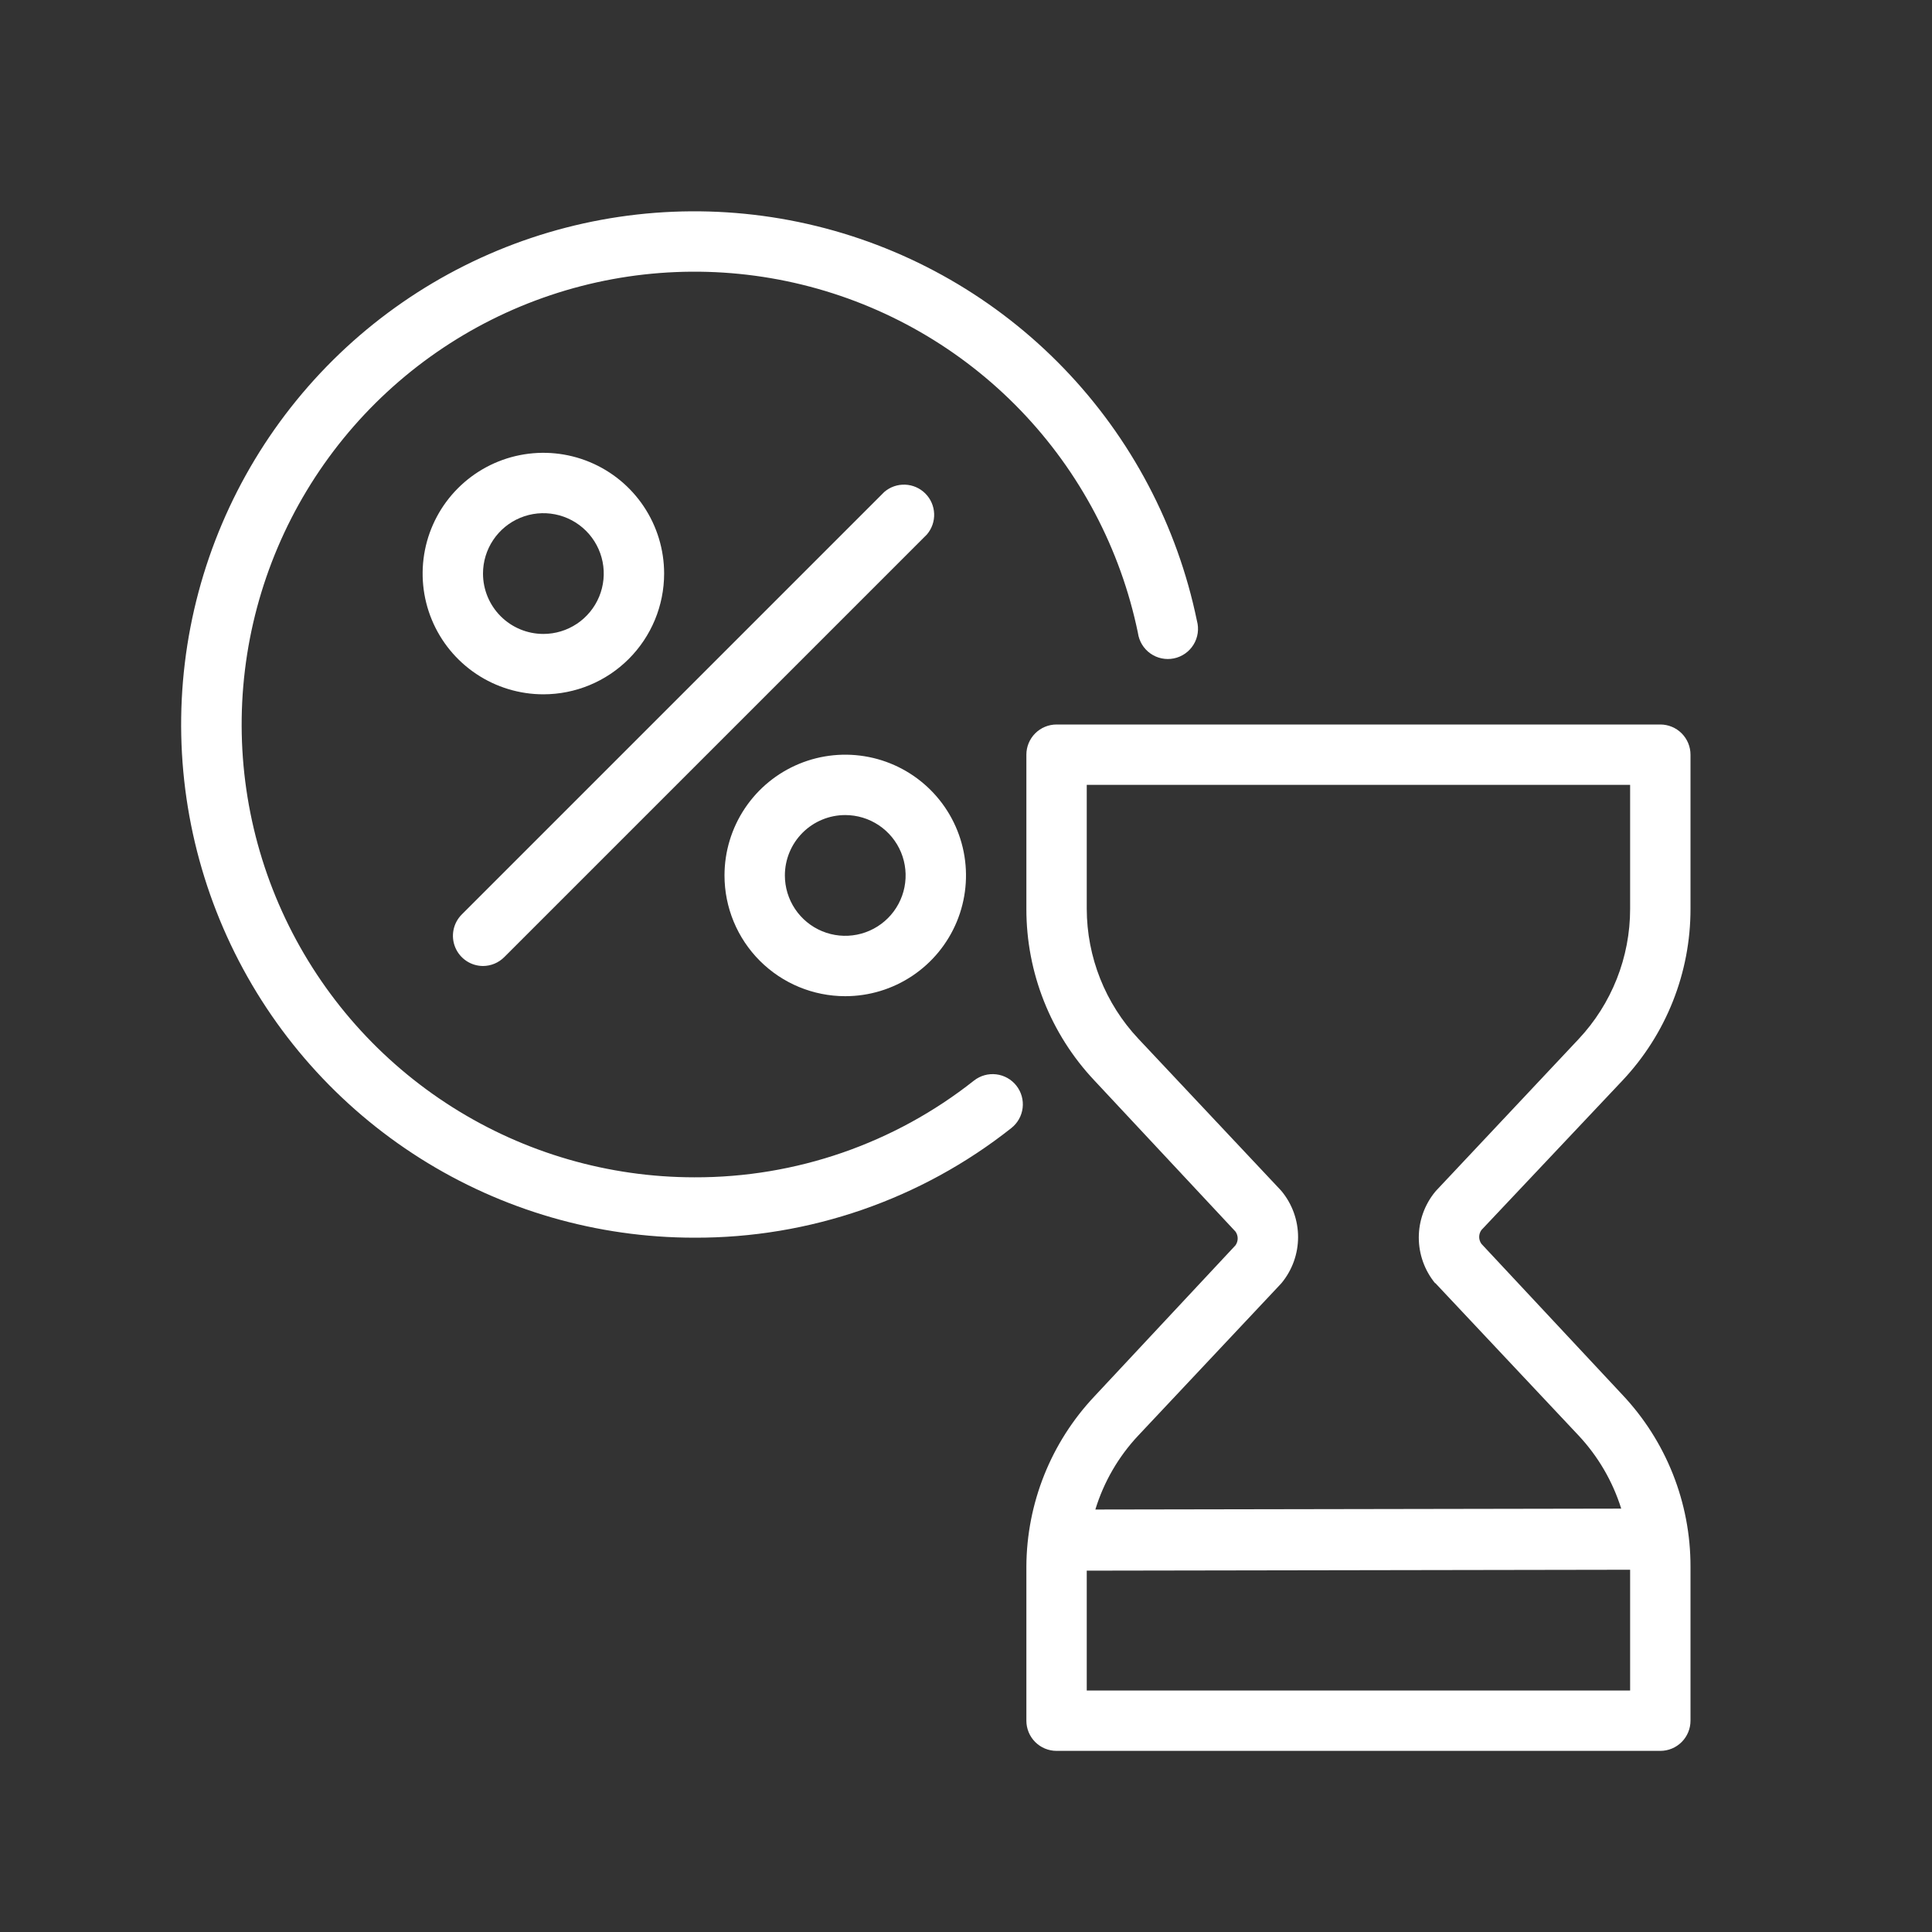
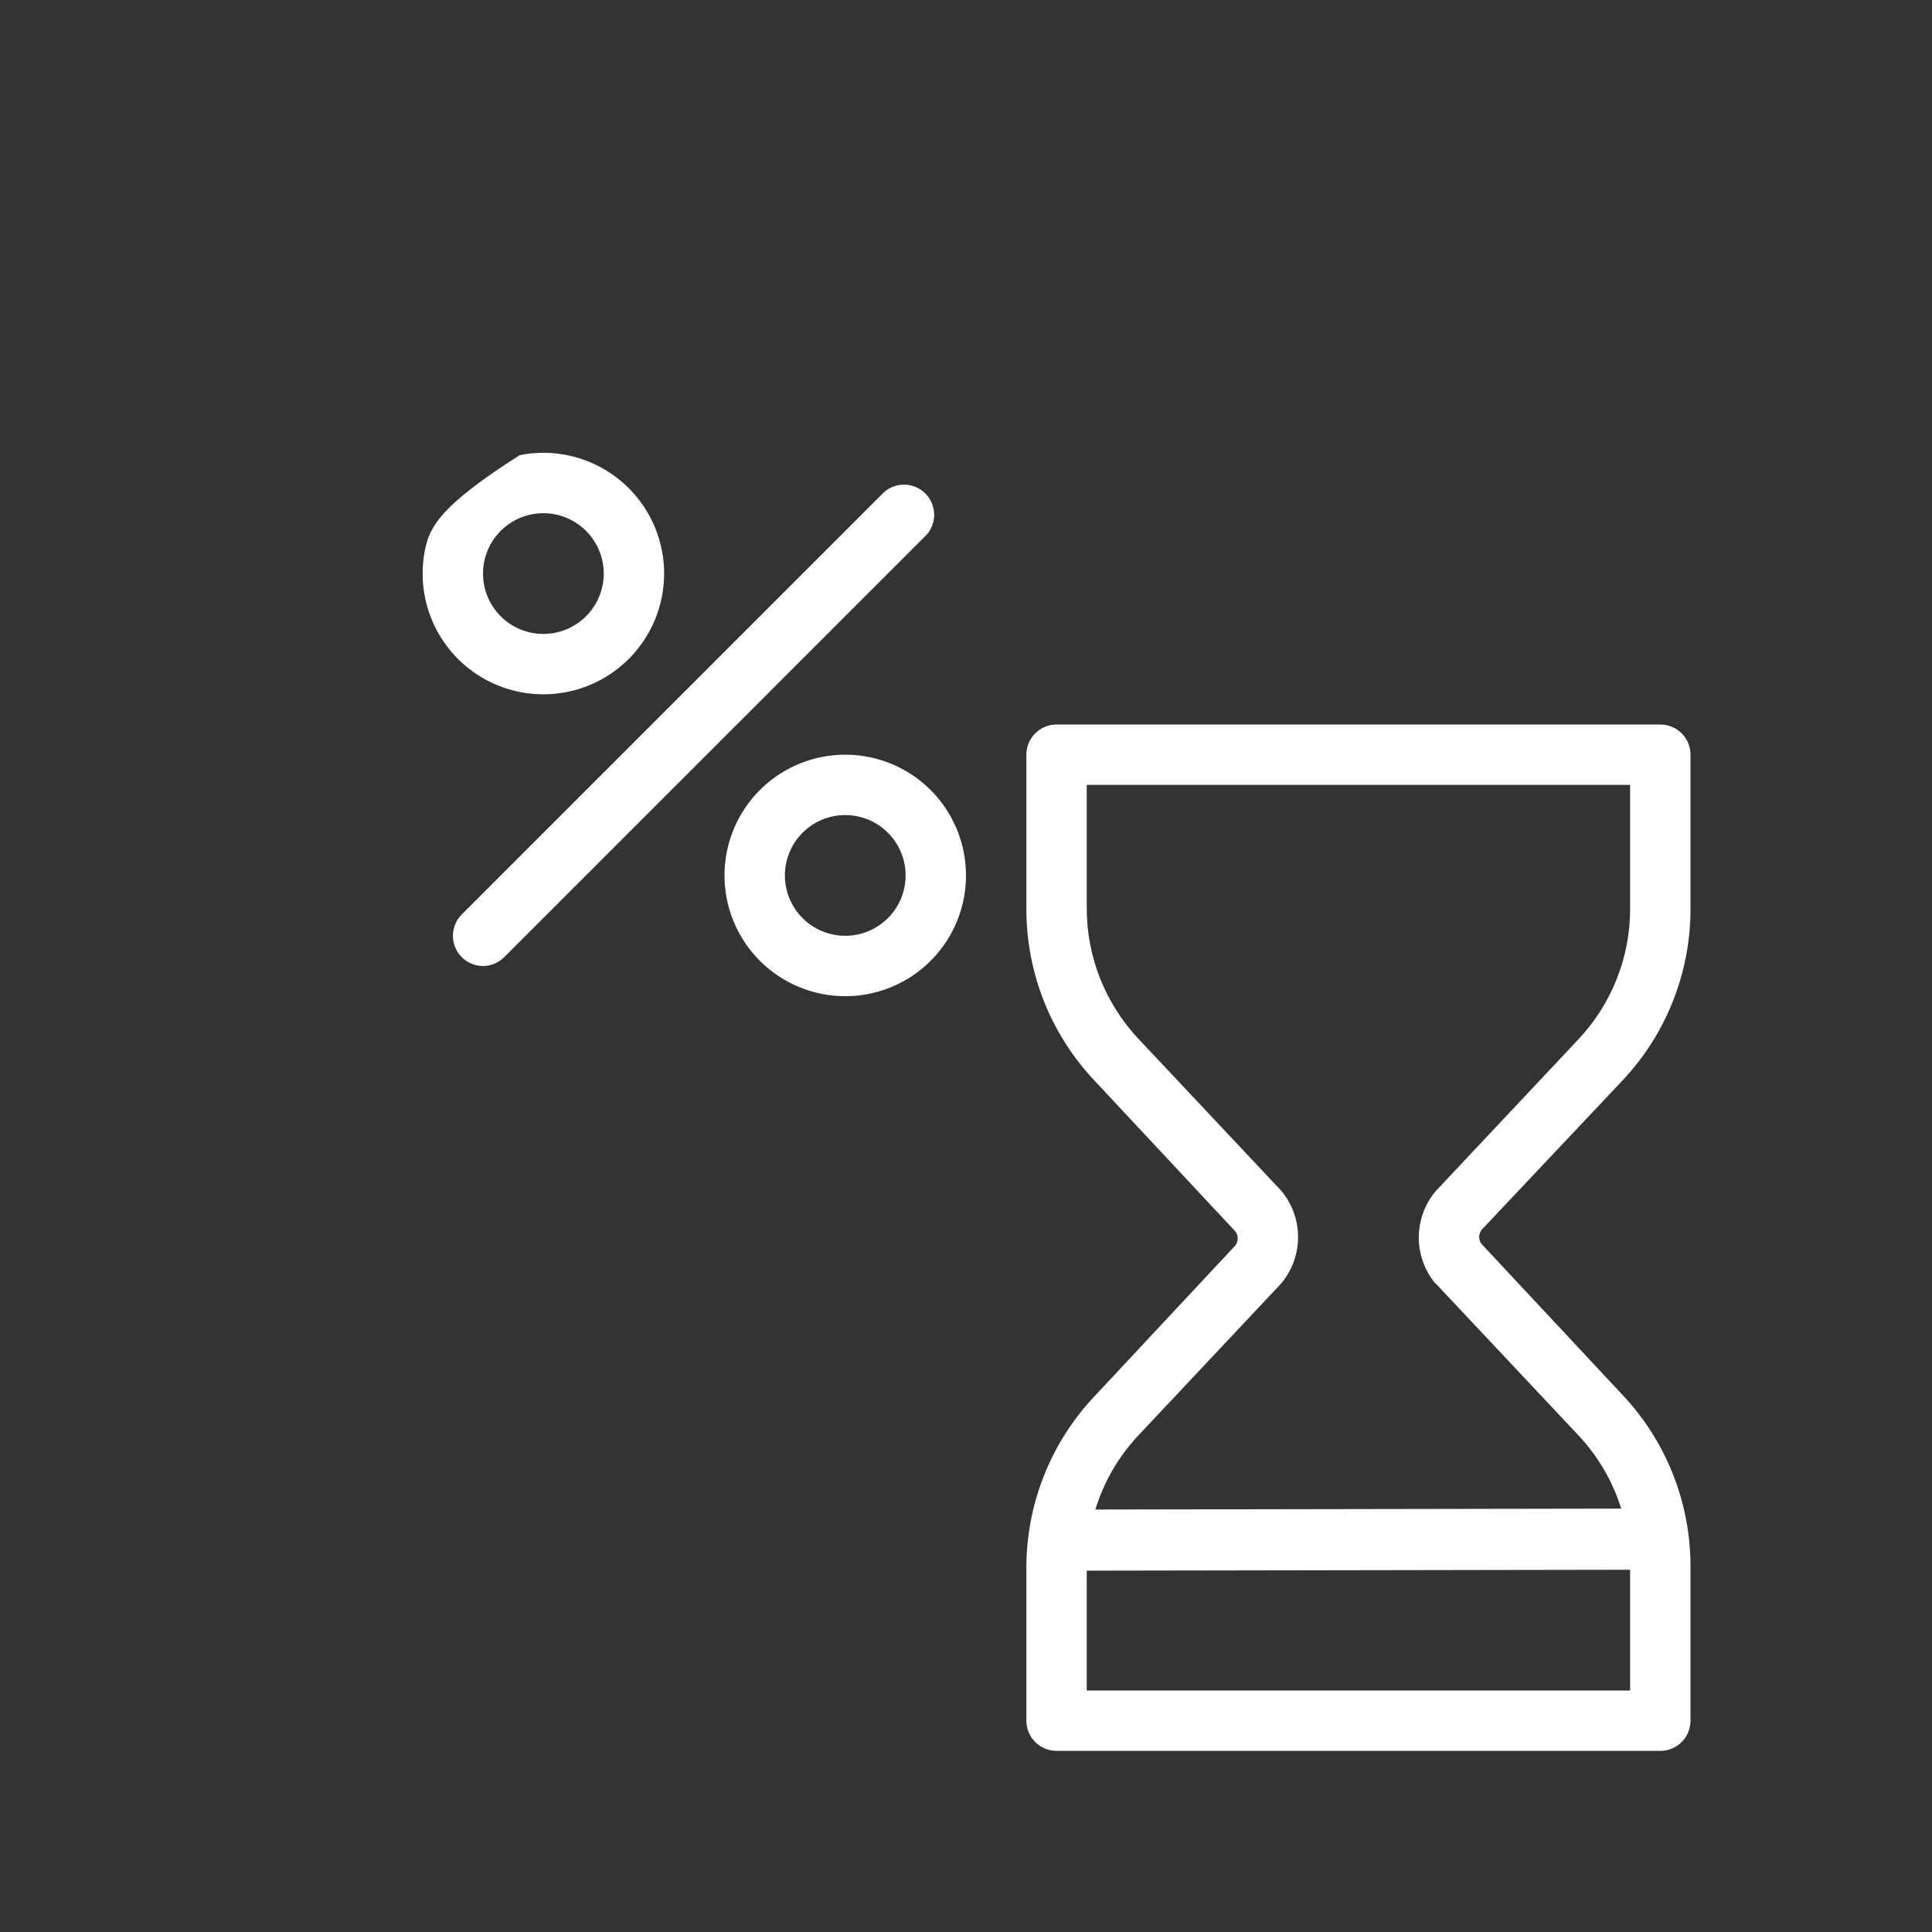
<svg xmlns="http://www.w3.org/2000/svg" width="512" height="512" viewBox="0 0 512 512" fill="none">
  <rect x="0" y="0" width="512" height="512" fill="#333333" stroke="none" />
-   <path d="M429.96 286.36C441.57 274.05 448.025 257.761 448 240.84V200C448 197.878 447.157 195.843 445.657 194.343C444.157 192.843 442.122 192 440 192H280C277.878 192 275.843 192.843 274.343 194.343C272.843 195.843 272 197.878 272 200V240.84C271.975 257.761 278.43 274.05 290.04 286.36L327.4 326.36C327.79 326.894 328 327.539 328 328.2C328 328.861 327.79 329.506 327.4 330.04L290.04 370.04C278.525 382.249 272.076 398.377 272 415.16V456C272 458.122 272.843 460.157 274.343 461.657C275.843 463.157 277.878 464 280 464H440C442.122 464 444.157 463.157 445.657 461.657C447.157 460.157 448 458.122 448 456V415.16C448.025 398.239 441.57 381.95 429.96 369.64L392.6 329.64C392.21 329.106 392 328.461 392 327.8C392 327.139 392.21 326.494 392.6 325.96L429.96 286.36ZM288 448V416.24L432 416V448H288ZM380.36 340L380.72 340.4L418.32 380.4C423.505 385.933 427.374 392.564 429.64 399.8L290.28 400.04C292.523 392.706 296.424 385.986 301.68 380.4L339.28 340.4L339.64 340C342.462 336.576 344.005 332.277 344.005 327.84C344.005 323.403 342.462 319.104 339.64 315.68L339.28 315.28L301.68 275.28C292.912 265.954 288.021 253.641 288 240.84V208H432V240.84C432.01 253.682 427.117 266.044 418.32 275.4L380.72 315.4L380.36 315.8C377.538 319.224 375.995 323.523 375.995 327.96C375.995 332.397 377.538 336.696 380.36 340.12V340ZM128 256C130.118 255.991 132.147 255.142 133.64 253.64L245.64 141.64C246.951 140.11 247.635 138.141 247.558 136.128C247.48 134.114 246.645 132.204 245.221 130.78C243.796 129.355 241.886 128.52 239.872 128.442C237.859 128.365 235.89 129.049 234.36 130.36L122.36 242.36C121.248 243.479 120.491 244.901 120.185 246.449C119.88 247.996 120.038 249.599 120.641 251.057C121.243 252.515 122.264 253.762 123.573 254.641C124.882 255.521 126.423 255.993 128 256ZM176 152C176 145.671 174.123 139.484 170.607 134.222C167.091 128.959 162.093 124.858 156.246 122.436C150.399 120.014 143.965 119.38 137.757 120.615C131.55 121.85 125.848 124.897 121.373 129.373C116.897 133.848 113.85 139.55 112.615 145.757C111.38 151.965 112.014 158.399 114.436 164.246C116.858 170.093 120.959 175.091 126.222 178.607C131.484 182.123 137.671 184 144 184C152.487 184 160.626 180.629 166.627 174.627C172.629 168.626 176 160.487 176 152ZM128 152C128 148.836 128.938 145.742 130.697 143.111C132.455 140.48 134.953 138.429 137.877 137.218C140.801 136.007 144.018 135.69 147.121 136.307C150.225 136.925 153.076 138.449 155.314 140.686C157.551 142.924 159.075 145.775 159.693 148.879C160.31 151.982 159.993 155.199 158.782 158.123C157.571 161.047 155.52 163.545 152.889 165.304C150.258 167.062 147.165 168 144 168C139.757 168 135.687 166.314 132.686 163.314C129.686 160.313 128 156.243 128 152ZM224 264C230.329 264 236.516 262.123 241.778 258.607C247.041 255.091 251.142 250.093 253.564 244.246C255.986 238.399 256.62 231.965 255.385 225.757C254.15 219.55 251.103 213.848 246.627 209.373C242.152 204.897 236.45 201.85 230.243 200.615C224.036 199.38 217.601 200.014 211.754 202.436C205.907 204.858 200.909 208.959 197.393 214.222C193.877 219.484 192 225.671 192 232C192 240.487 195.371 248.626 201.373 254.627C207.374 260.629 215.513 264 224 264ZM224 216C227.165 216 230.258 216.938 232.889 218.697C235.52 220.455 237.571 222.953 238.782 225.877C239.993 228.801 240.31 232.018 239.693 235.121C239.075 238.225 237.551 241.076 235.314 243.314C233.076 245.551 230.225 247.075 227.121 247.693C224.018 248.31 220.801 247.993 217.877 246.782C214.953 245.571 212.455 243.52 210.697 240.889C208.938 238.258 208 235.165 208 232C208 227.757 209.686 223.687 212.686 220.686C215.687 217.686 219.757 216 224 216Z" fill="white" />
-   <path d="M258.119 286.36C237.027 303.051 210.896 312.09 183.999 312C161.307 311.992 139.082 305.55 119.904 293.422C100.725 281.294 85.378 263.976 75.644 243.479C65.909 222.981 62.186 200.143 64.906 177.615C67.626 155.087 76.678 133.791 91.012 116.2C105.346 98.608 124.374 85.441 145.888 78.227C167.402 71.012 190.521 70.045 212.563 75.439C234.604 80.832 254.665 92.365 270.417 108.699C286.169 125.032 296.967 145.498 301.559 167.72C301.706 168.806 302.075 169.85 302.642 170.787C303.209 171.725 303.963 172.536 304.857 173.17C305.75 173.804 306.765 174.248 307.837 174.474C308.909 174.699 310.016 174.703 311.09 174.483C312.163 174.263 313.18 173.826 314.078 173.197C314.975 172.568 315.734 171.761 316.306 170.827C316.879 169.893 317.254 168.851 317.407 167.766C317.561 166.681 317.49 165.576 317.199 164.52C312.002 139.33 299.768 116.13 281.917 97.612C264.066 79.094 241.33 66.019 216.347 59.902C191.364 53.785 165.158 54.878 140.772 63.054C116.385 71.231 94.817 86.155 78.57 106.095C62.323 126.035 52.064 150.173 48.983 175.709C45.902 201.244 50.126 227.13 61.163 250.362C72.201 273.594 89.6 293.22 111.343 306.962C133.085 320.704 158.278 327.999 183.999 328C214.479 328.11 244.095 317.872 267.999 298.96C269.67 297.65 270.752 295.73 271.007 293.622C271.262 291.514 270.669 289.391 269.359 287.72C268.049 286.049 266.128 284.967 264.02 284.712C261.913 284.457 259.79 285.05 258.119 286.36Z" fill="white" />
+   <path d="M429.96 286.36C441.57 274.05 448.025 257.761 448 240.84V200C448 197.878 447.157 195.843 445.657 194.343C444.157 192.843 442.122 192 440 192H280C277.878 192 275.843 192.843 274.343 194.343C272.843 195.843 272 197.878 272 200V240.84C271.975 257.761 278.43 274.05 290.04 286.36L327.4 326.36C327.79 326.894 328 327.539 328 328.2C328 328.861 327.79 329.506 327.4 330.04L290.04 370.04C278.525 382.249 272.076 398.377 272 415.16V456C272 458.122 272.843 460.157 274.343 461.657C275.843 463.157 277.878 464 280 464H440C442.122 464 444.157 463.157 445.657 461.657C447.157 460.157 448 458.122 448 456V415.16C448.025 398.239 441.57 381.95 429.96 369.64L392.6 329.64C392.21 329.106 392 328.461 392 327.8C392 327.139 392.21 326.494 392.6 325.96L429.96 286.36ZM288 448V416.24L432 416V448H288ZM380.36 340L380.72 340.4L418.32 380.4C423.505 385.933 427.374 392.564 429.64 399.8L290.28 400.04C292.523 392.706 296.424 385.986 301.68 380.4L339.28 340.4L339.64 340C342.462 336.576 344.005 332.277 344.005 327.84C344.005 323.403 342.462 319.104 339.64 315.68L339.28 315.28L301.68 275.28C292.912 265.954 288.021 253.641 288 240.84V208H432V240.84C432.01 253.682 427.117 266.044 418.32 275.4L380.72 315.4L380.36 315.8C377.538 319.224 375.995 323.523 375.995 327.96C375.995 332.397 377.538 336.696 380.36 340.12V340ZM128 256C130.118 255.991 132.147 255.142 133.64 253.64L245.64 141.64C246.951 140.11 247.635 138.141 247.558 136.128C247.48 134.114 246.645 132.204 245.221 130.78C243.796 129.355 241.886 128.52 239.872 128.442C237.859 128.365 235.89 129.049 234.36 130.36L122.36 242.36C121.248 243.479 120.491 244.901 120.185 246.449C119.88 247.996 120.038 249.599 120.641 251.057C121.243 252.515 122.264 253.762 123.573 254.641C124.882 255.521 126.423 255.993 128 256ZM176 152C176 145.671 174.123 139.484 170.607 134.222C167.091 128.959 162.093 124.858 156.246 122.436C150.399 120.014 143.965 119.38 137.757 120.615C116.897 133.848 113.85 139.55 112.615 145.757C111.38 151.965 112.014 158.399 114.436 164.246C116.858 170.093 120.959 175.091 126.222 178.607C131.484 182.123 137.671 184 144 184C152.487 184 160.626 180.629 166.627 174.627C172.629 168.626 176 160.487 176 152ZM128 152C128 148.836 128.938 145.742 130.697 143.111C132.455 140.48 134.953 138.429 137.877 137.218C140.801 136.007 144.018 135.69 147.121 136.307C150.225 136.925 153.076 138.449 155.314 140.686C157.551 142.924 159.075 145.775 159.693 148.879C160.31 151.982 159.993 155.199 158.782 158.123C157.571 161.047 155.52 163.545 152.889 165.304C150.258 167.062 147.165 168 144 168C139.757 168 135.687 166.314 132.686 163.314C129.686 160.313 128 156.243 128 152ZM224 264C230.329 264 236.516 262.123 241.778 258.607C247.041 255.091 251.142 250.093 253.564 244.246C255.986 238.399 256.62 231.965 255.385 225.757C254.15 219.55 251.103 213.848 246.627 209.373C242.152 204.897 236.45 201.85 230.243 200.615C224.036 199.38 217.601 200.014 211.754 202.436C205.907 204.858 200.909 208.959 197.393 214.222C193.877 219.484 192 225.671 192 232C192 240.487 195.371 248.626 201.373 254.627C207.374 260.629 215.513 264 224 264ZM224 216C227.165 216 230.258 216.938 232.889 218.697C235.52 220.455 237.571 222.953 238.782 225.877C239.993 228.801 240.31 232.018 239.693 235.121C239.075 238.225 237.551 241.076 235.314 243.314C233.076 245.551 230.225 247.075 227.121 247.693C224.018 248.31 220.801 247.993 217.877 246.782C214.953 245.571 212.455 243.52 210.697 240.889C208.938 238.258 208 235.165 208 232C208 227.757 209.686 223.687 212.686 220.686C215.687 217.686 219.757 216 224 216Z" fill="white" />
</svg>